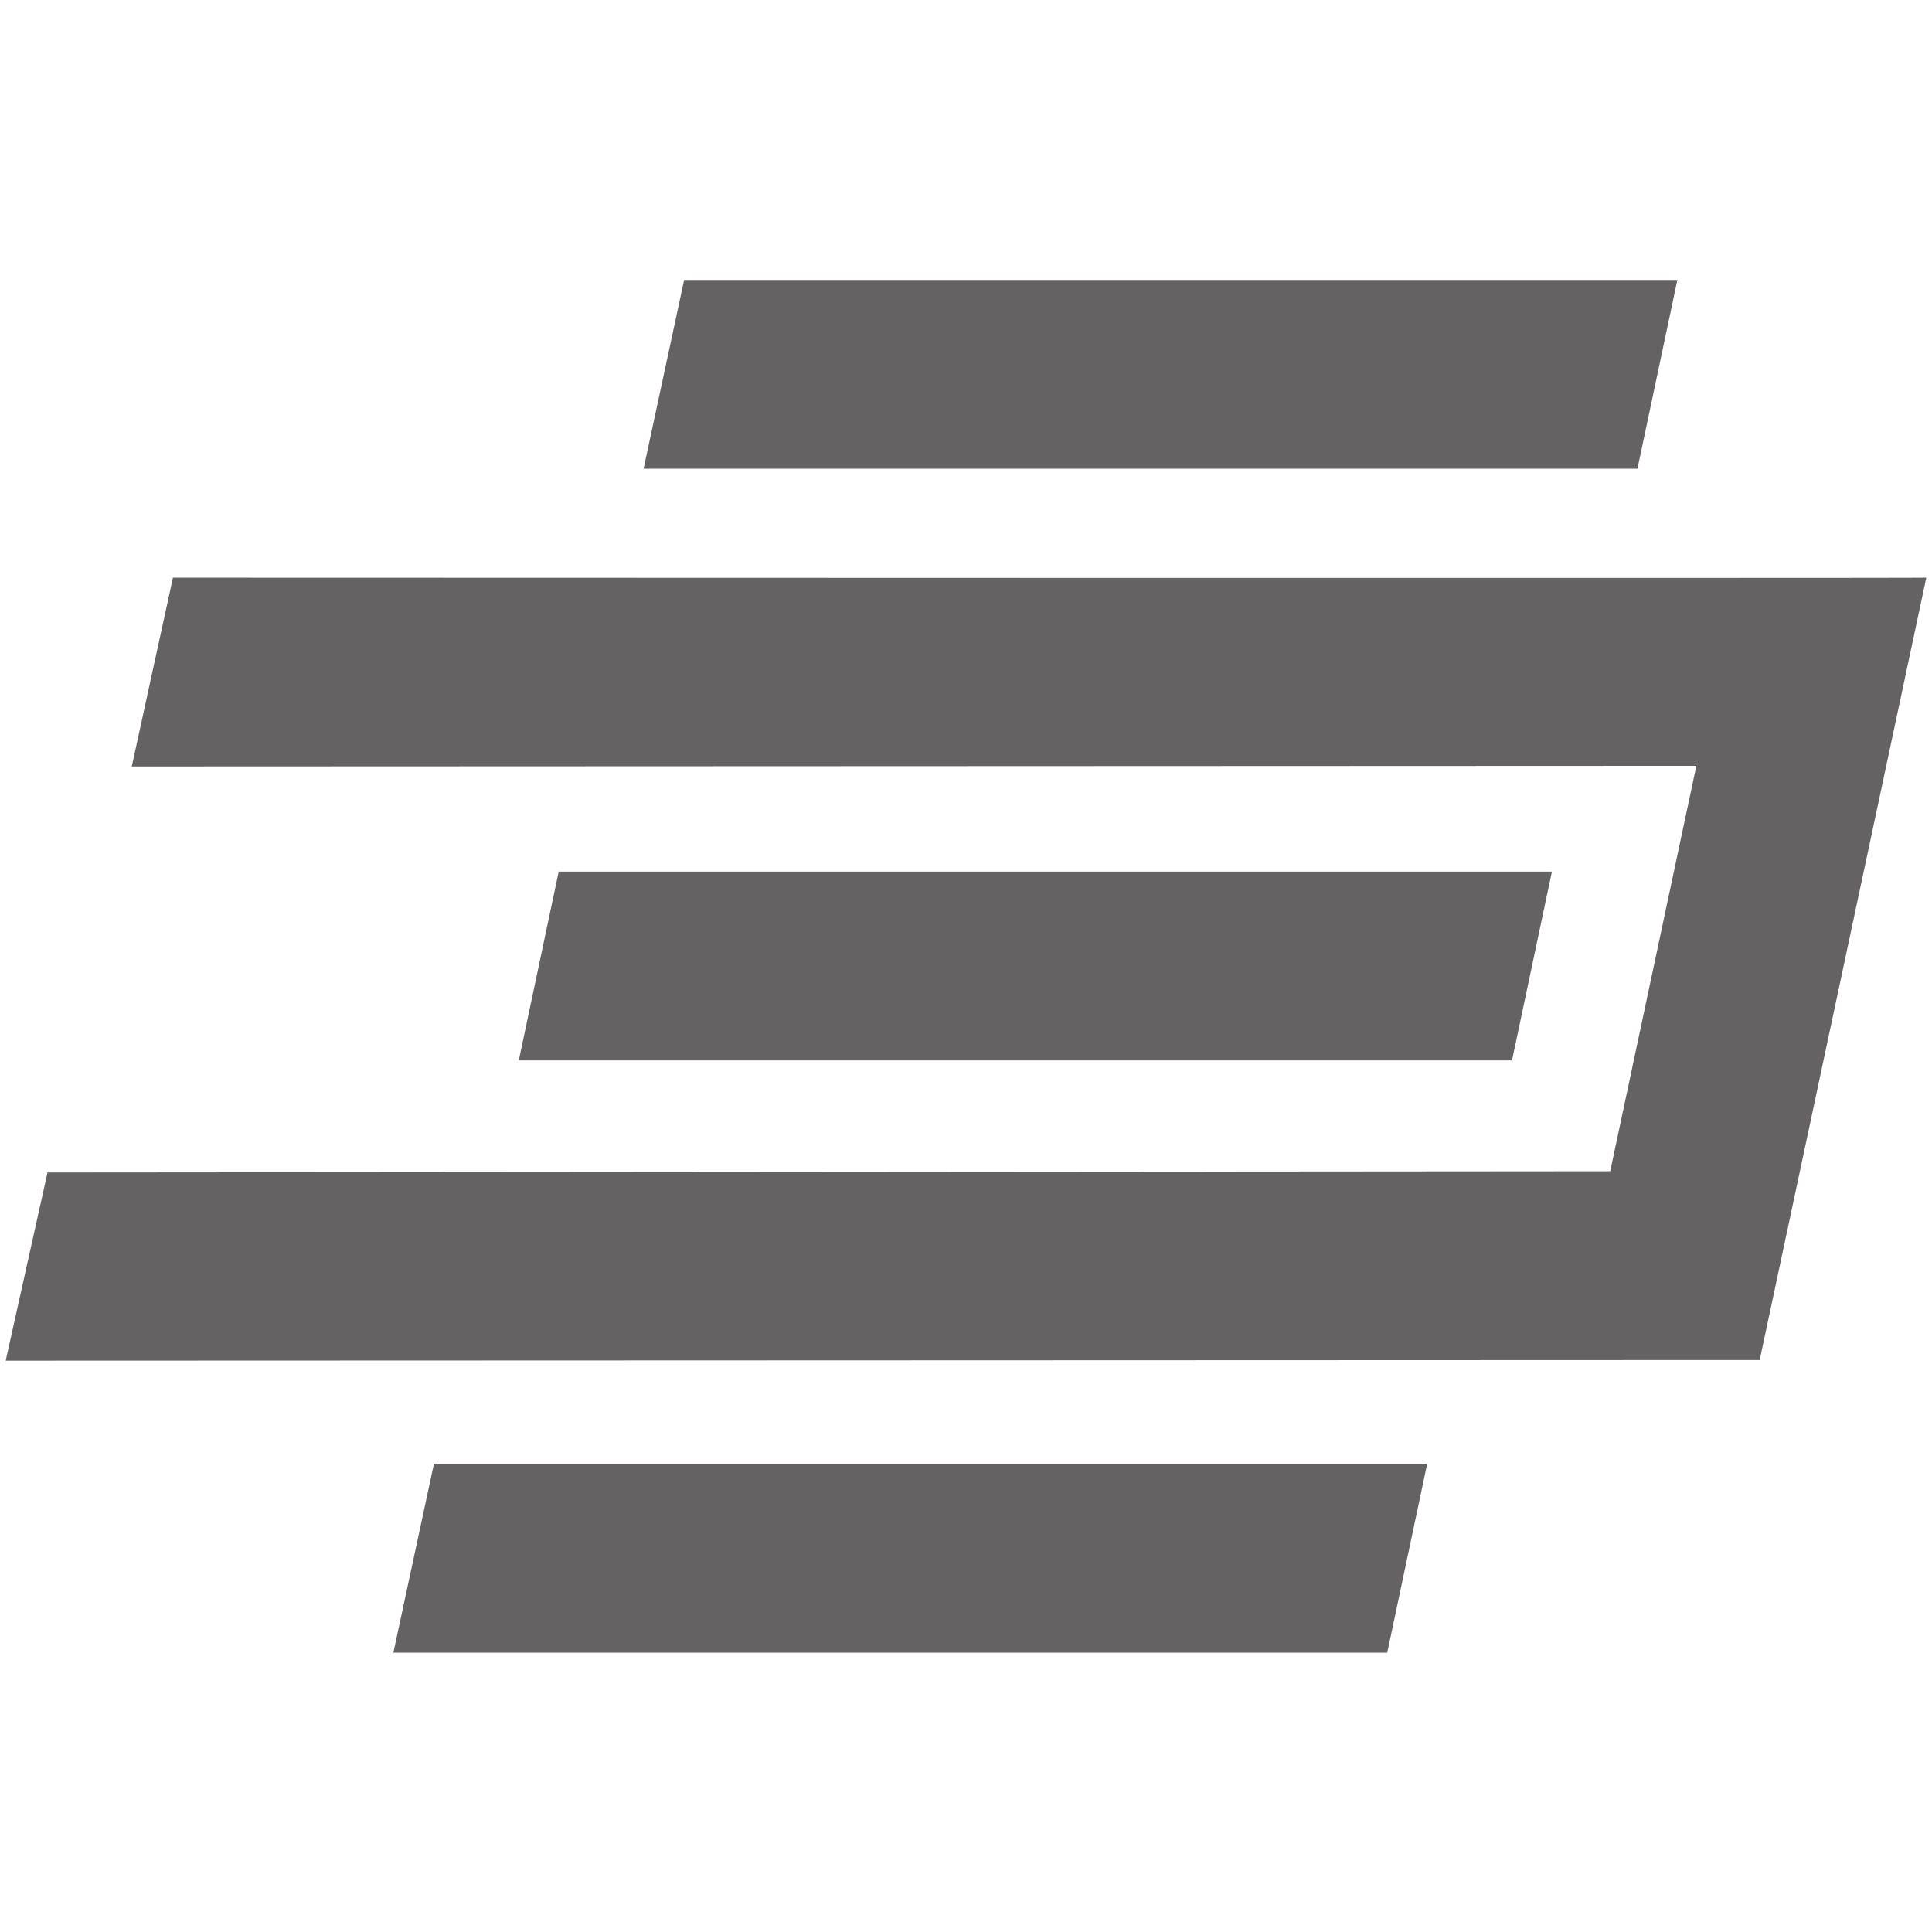
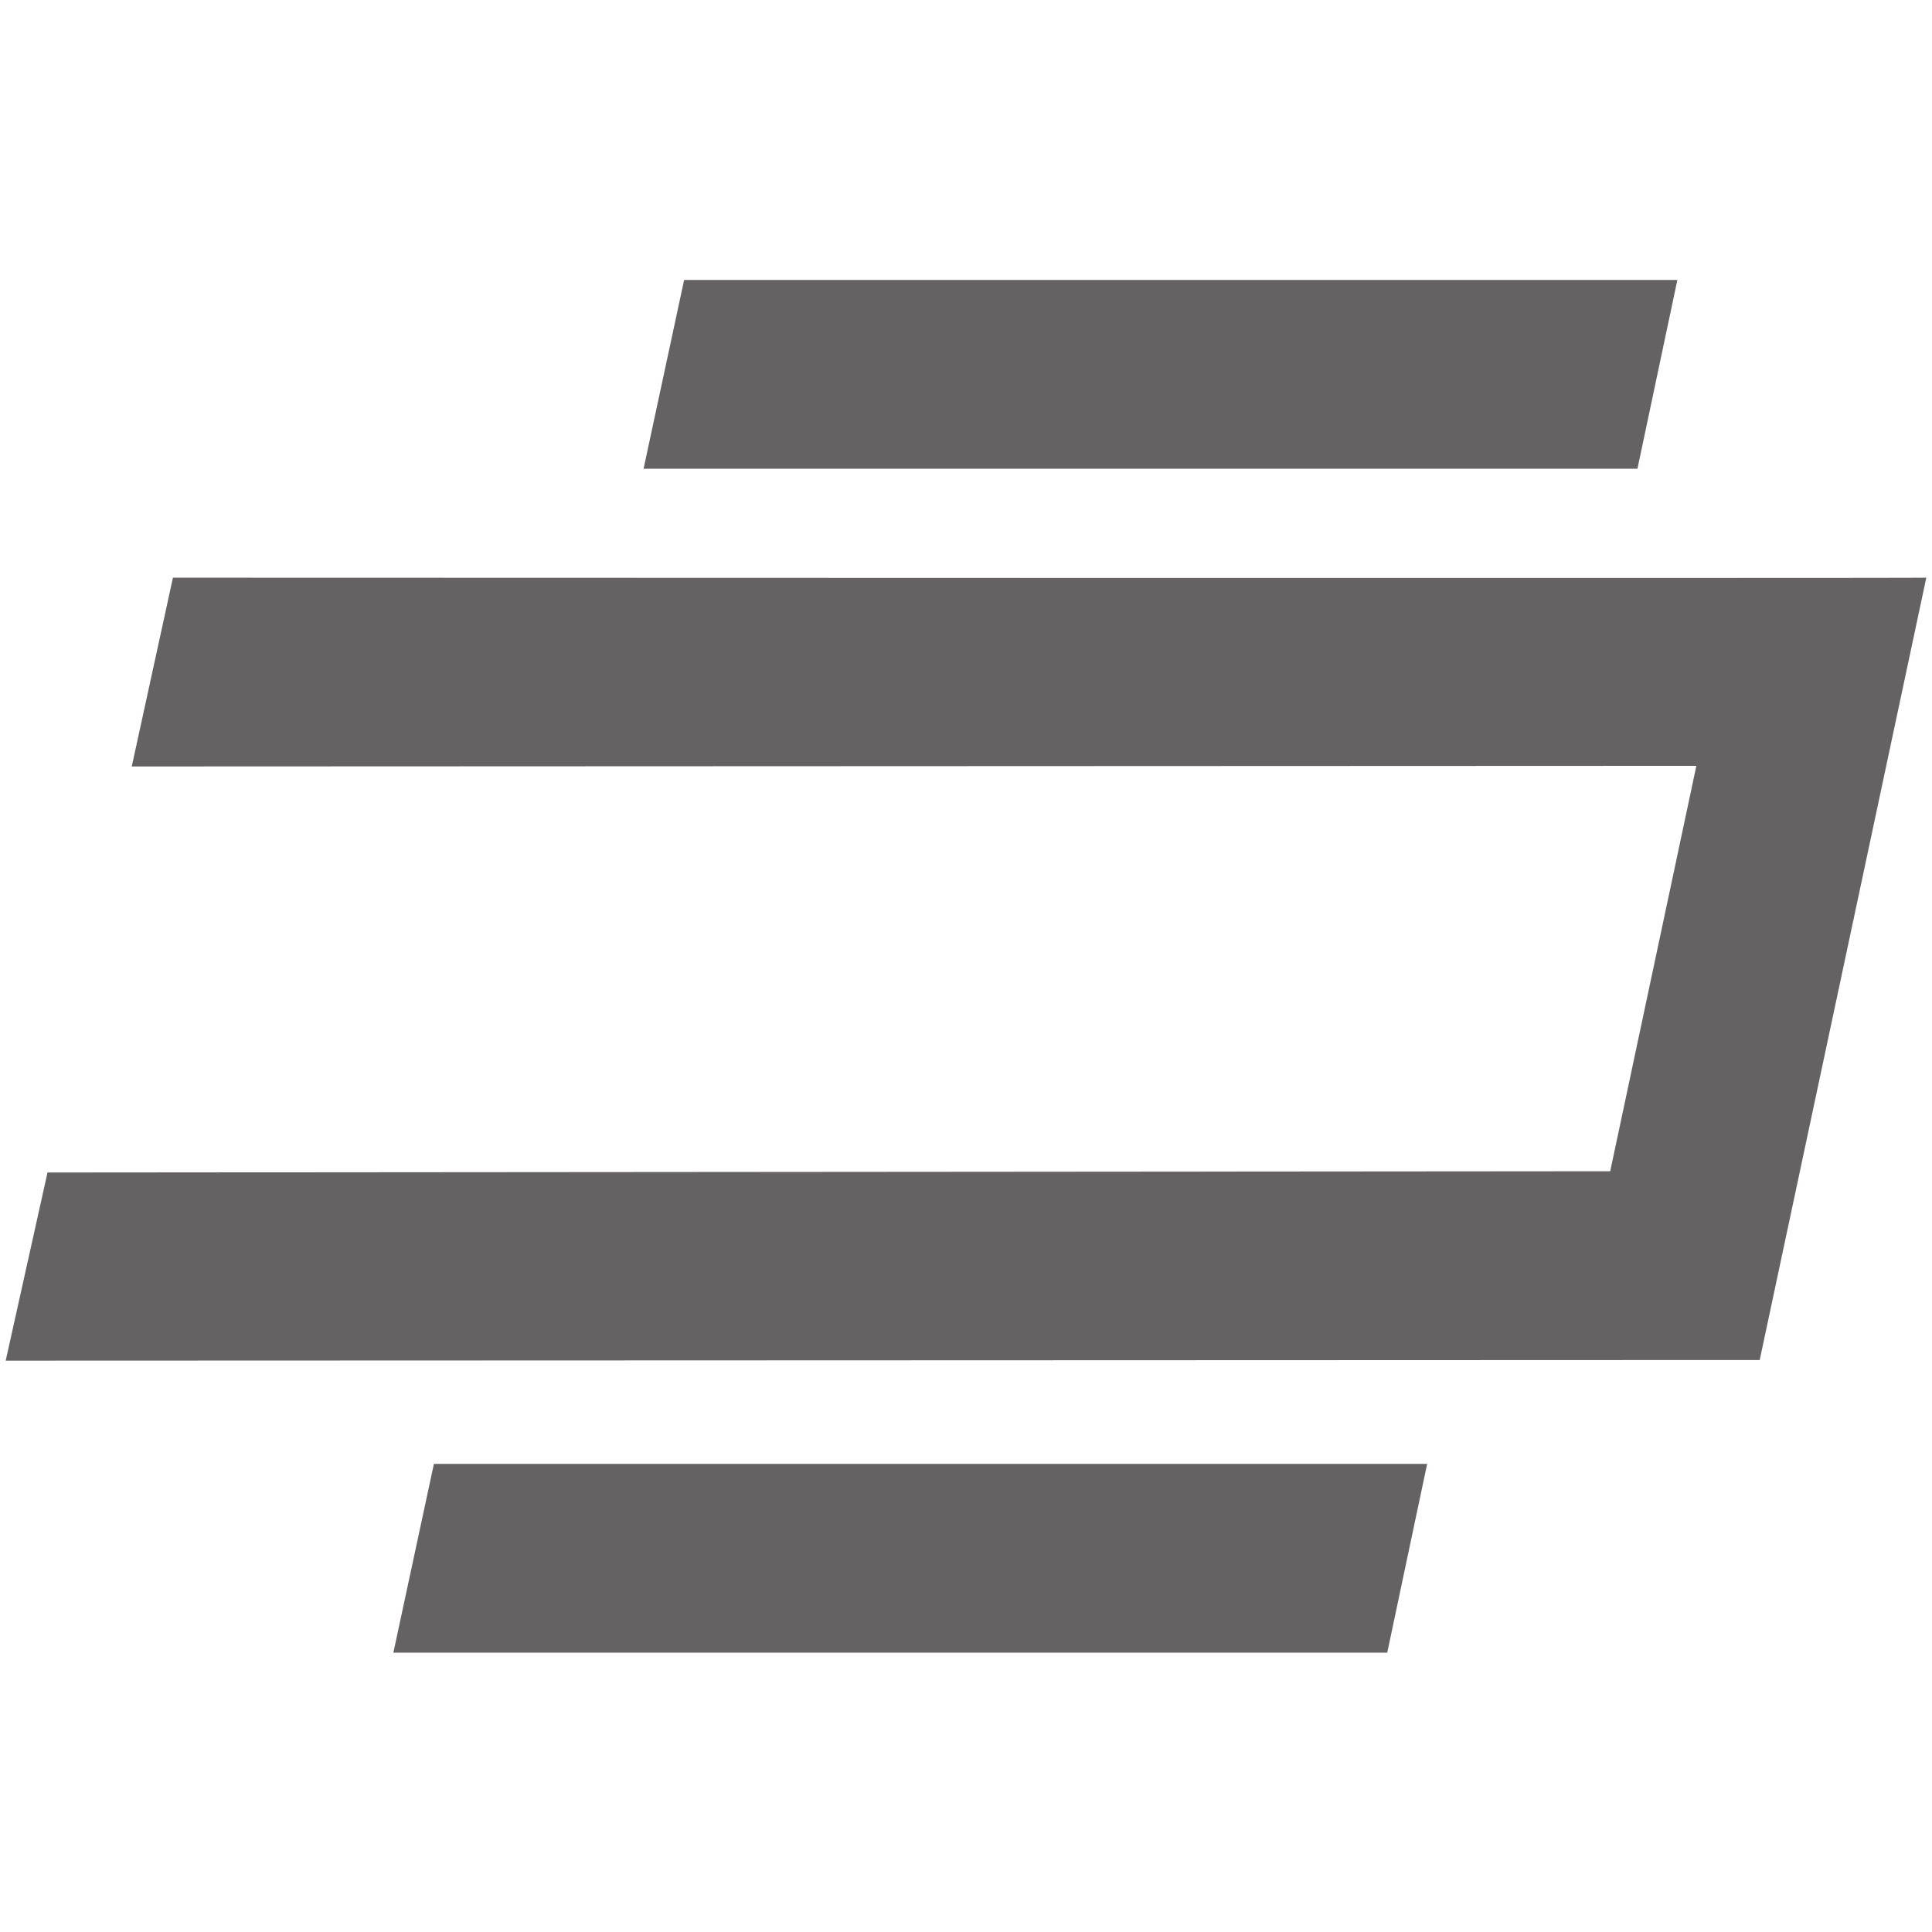
<svg xmlns="http://www.w3.org/2000/svg" version="1.1" id="svg2480" x="0px" y="0px" viewBox="0 0 305 305" style="enable-background:new 0 0 305 305;" xml:space="preserve">
  <style type="text/css">
	.st0{fill:#656263;}
</style>
  <g>
    <path id="path61" class="st0" d="M108,44.2h156.8l-6.3,29.8H101.6L108,44.2z" />
    <path id="path69" class="st0" d="M277.8,214.7c0,0-276.4,0.1-276.8,0.1L277.8,214.7l26.3-123.5c0.1,0.1-276.8,0-276.8,0L20.8,121   l247-0.1l-13.6,64L7.5,185.1l-6.6,29.7" />
    <path id="path65" class="st0" d="M68.5,231.1h156.8l-6.3,29.8H62.1L68.5,231.1z" />
-     <path id="path57" class="st0" d="M88.2,137.6h156.8l-6.3,29.8H81.9L88.2,137.6z" />
  </g>
</svg>